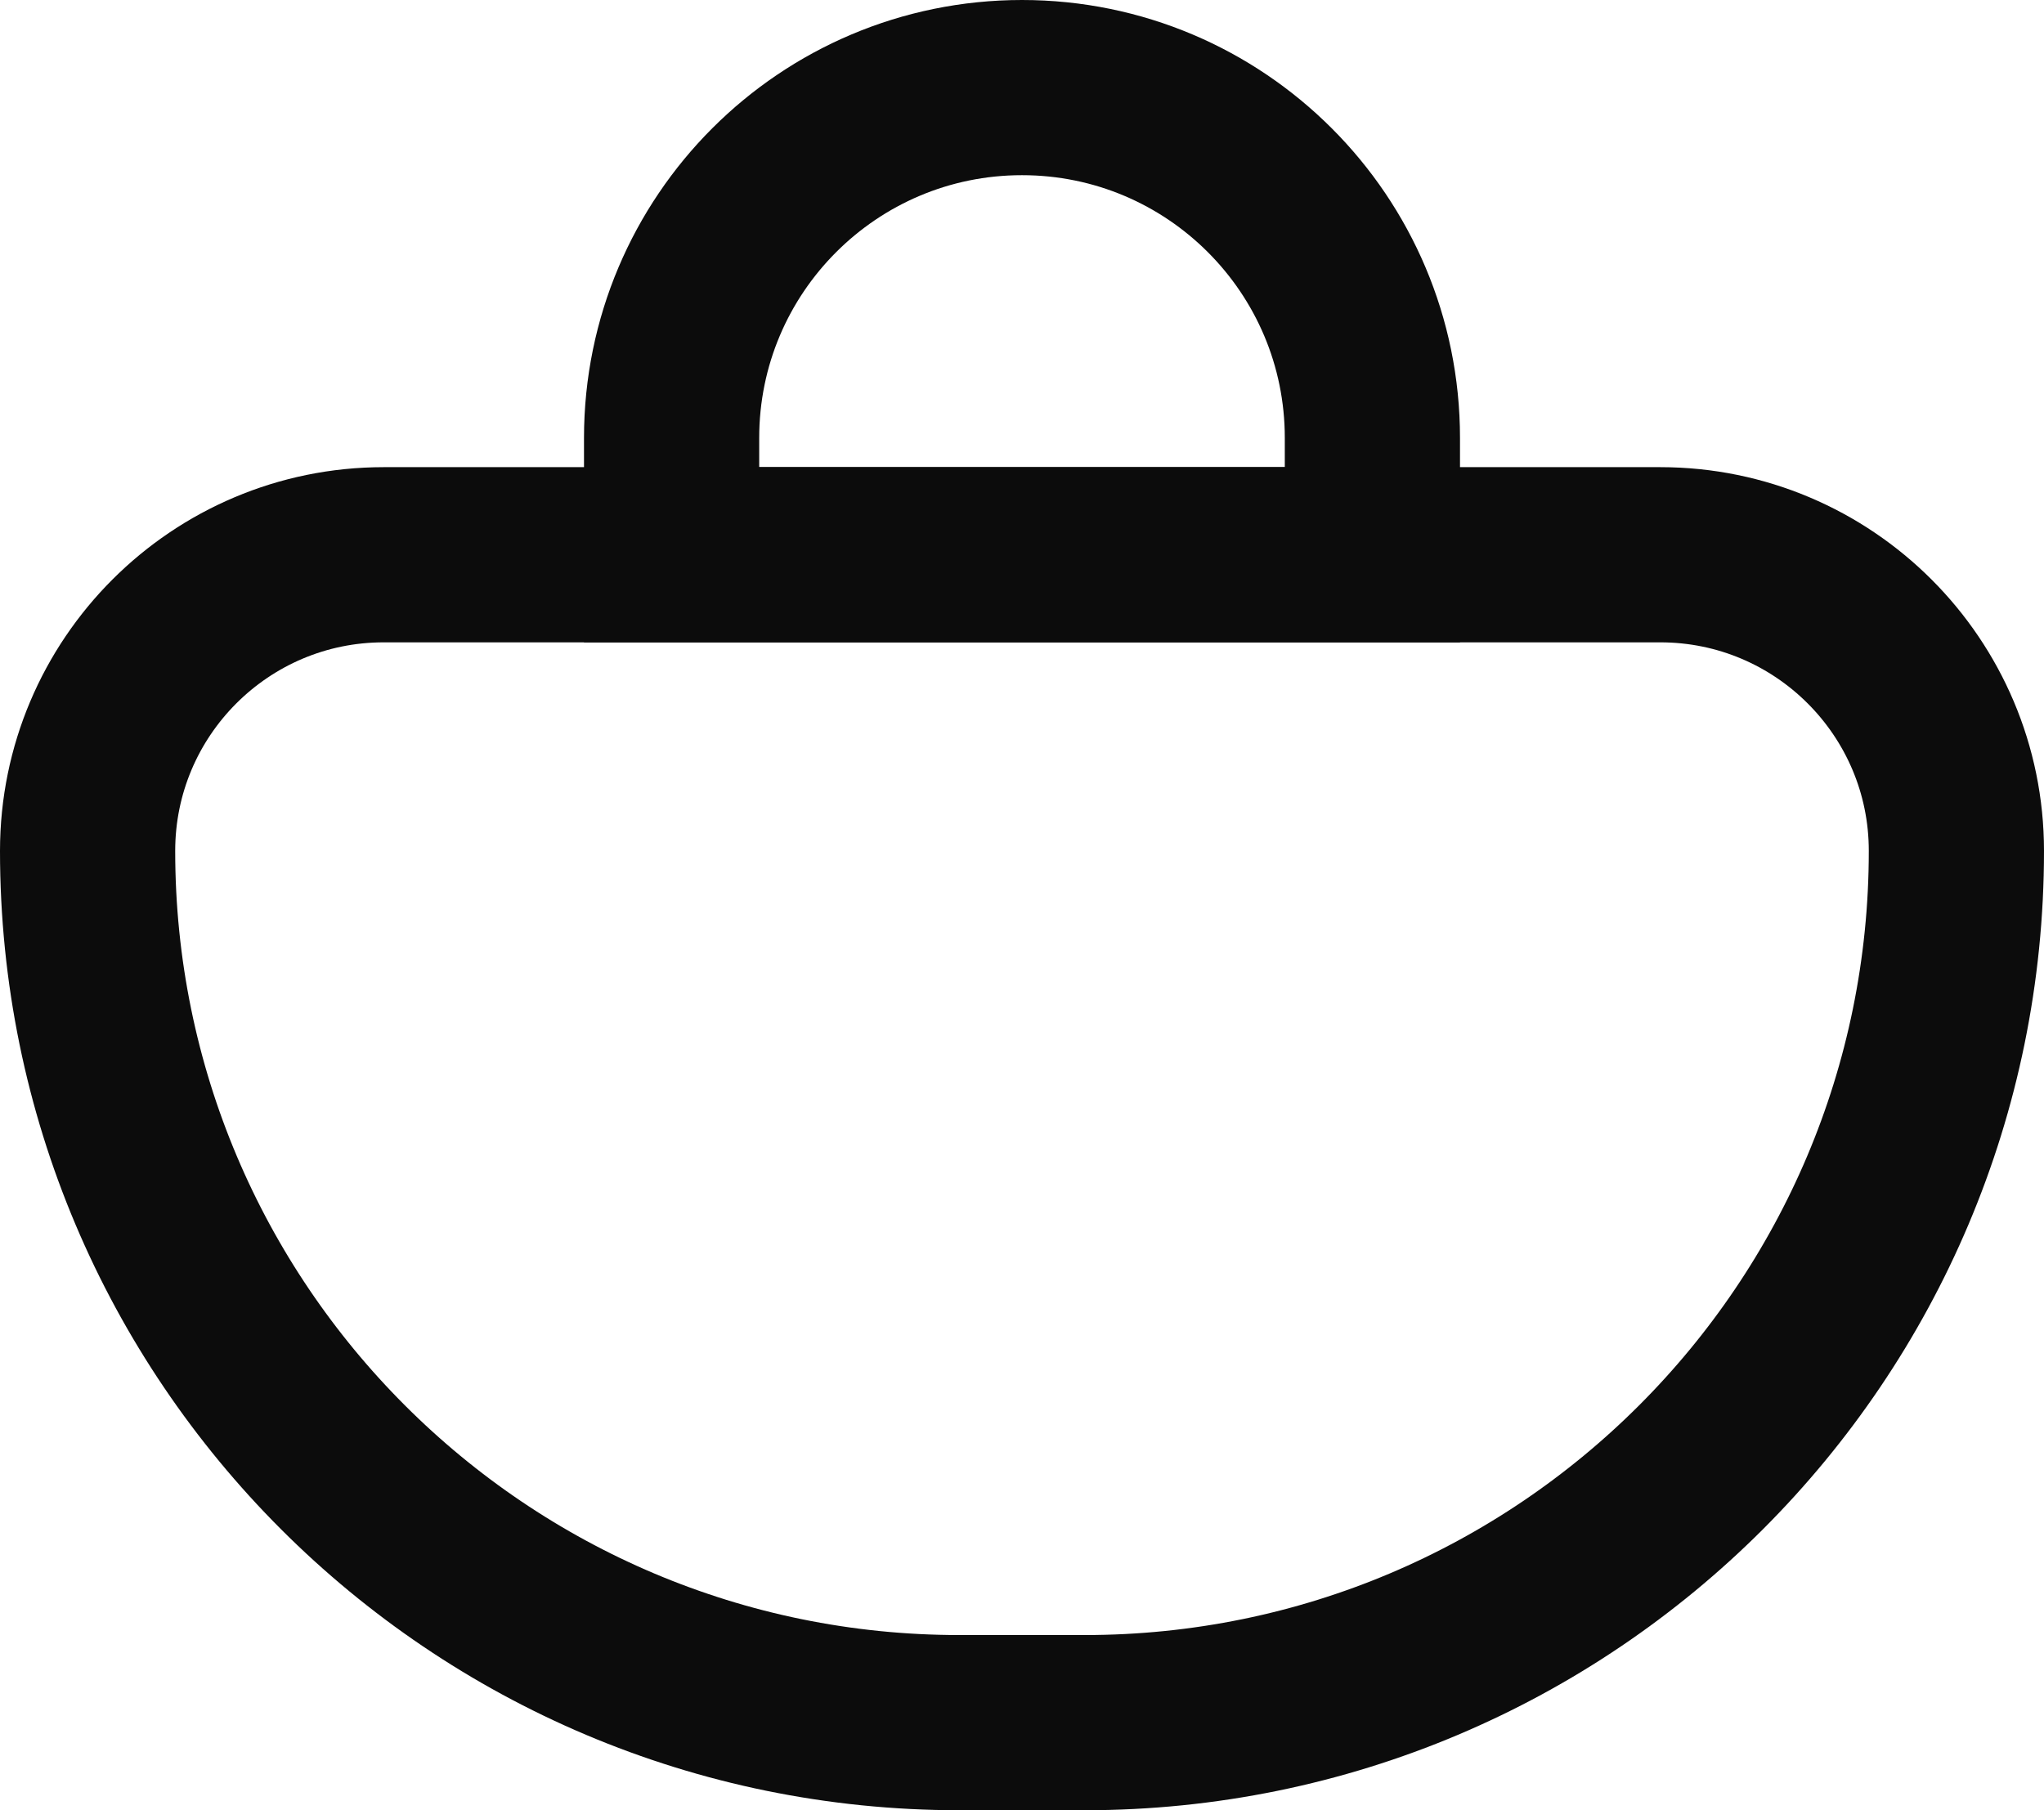
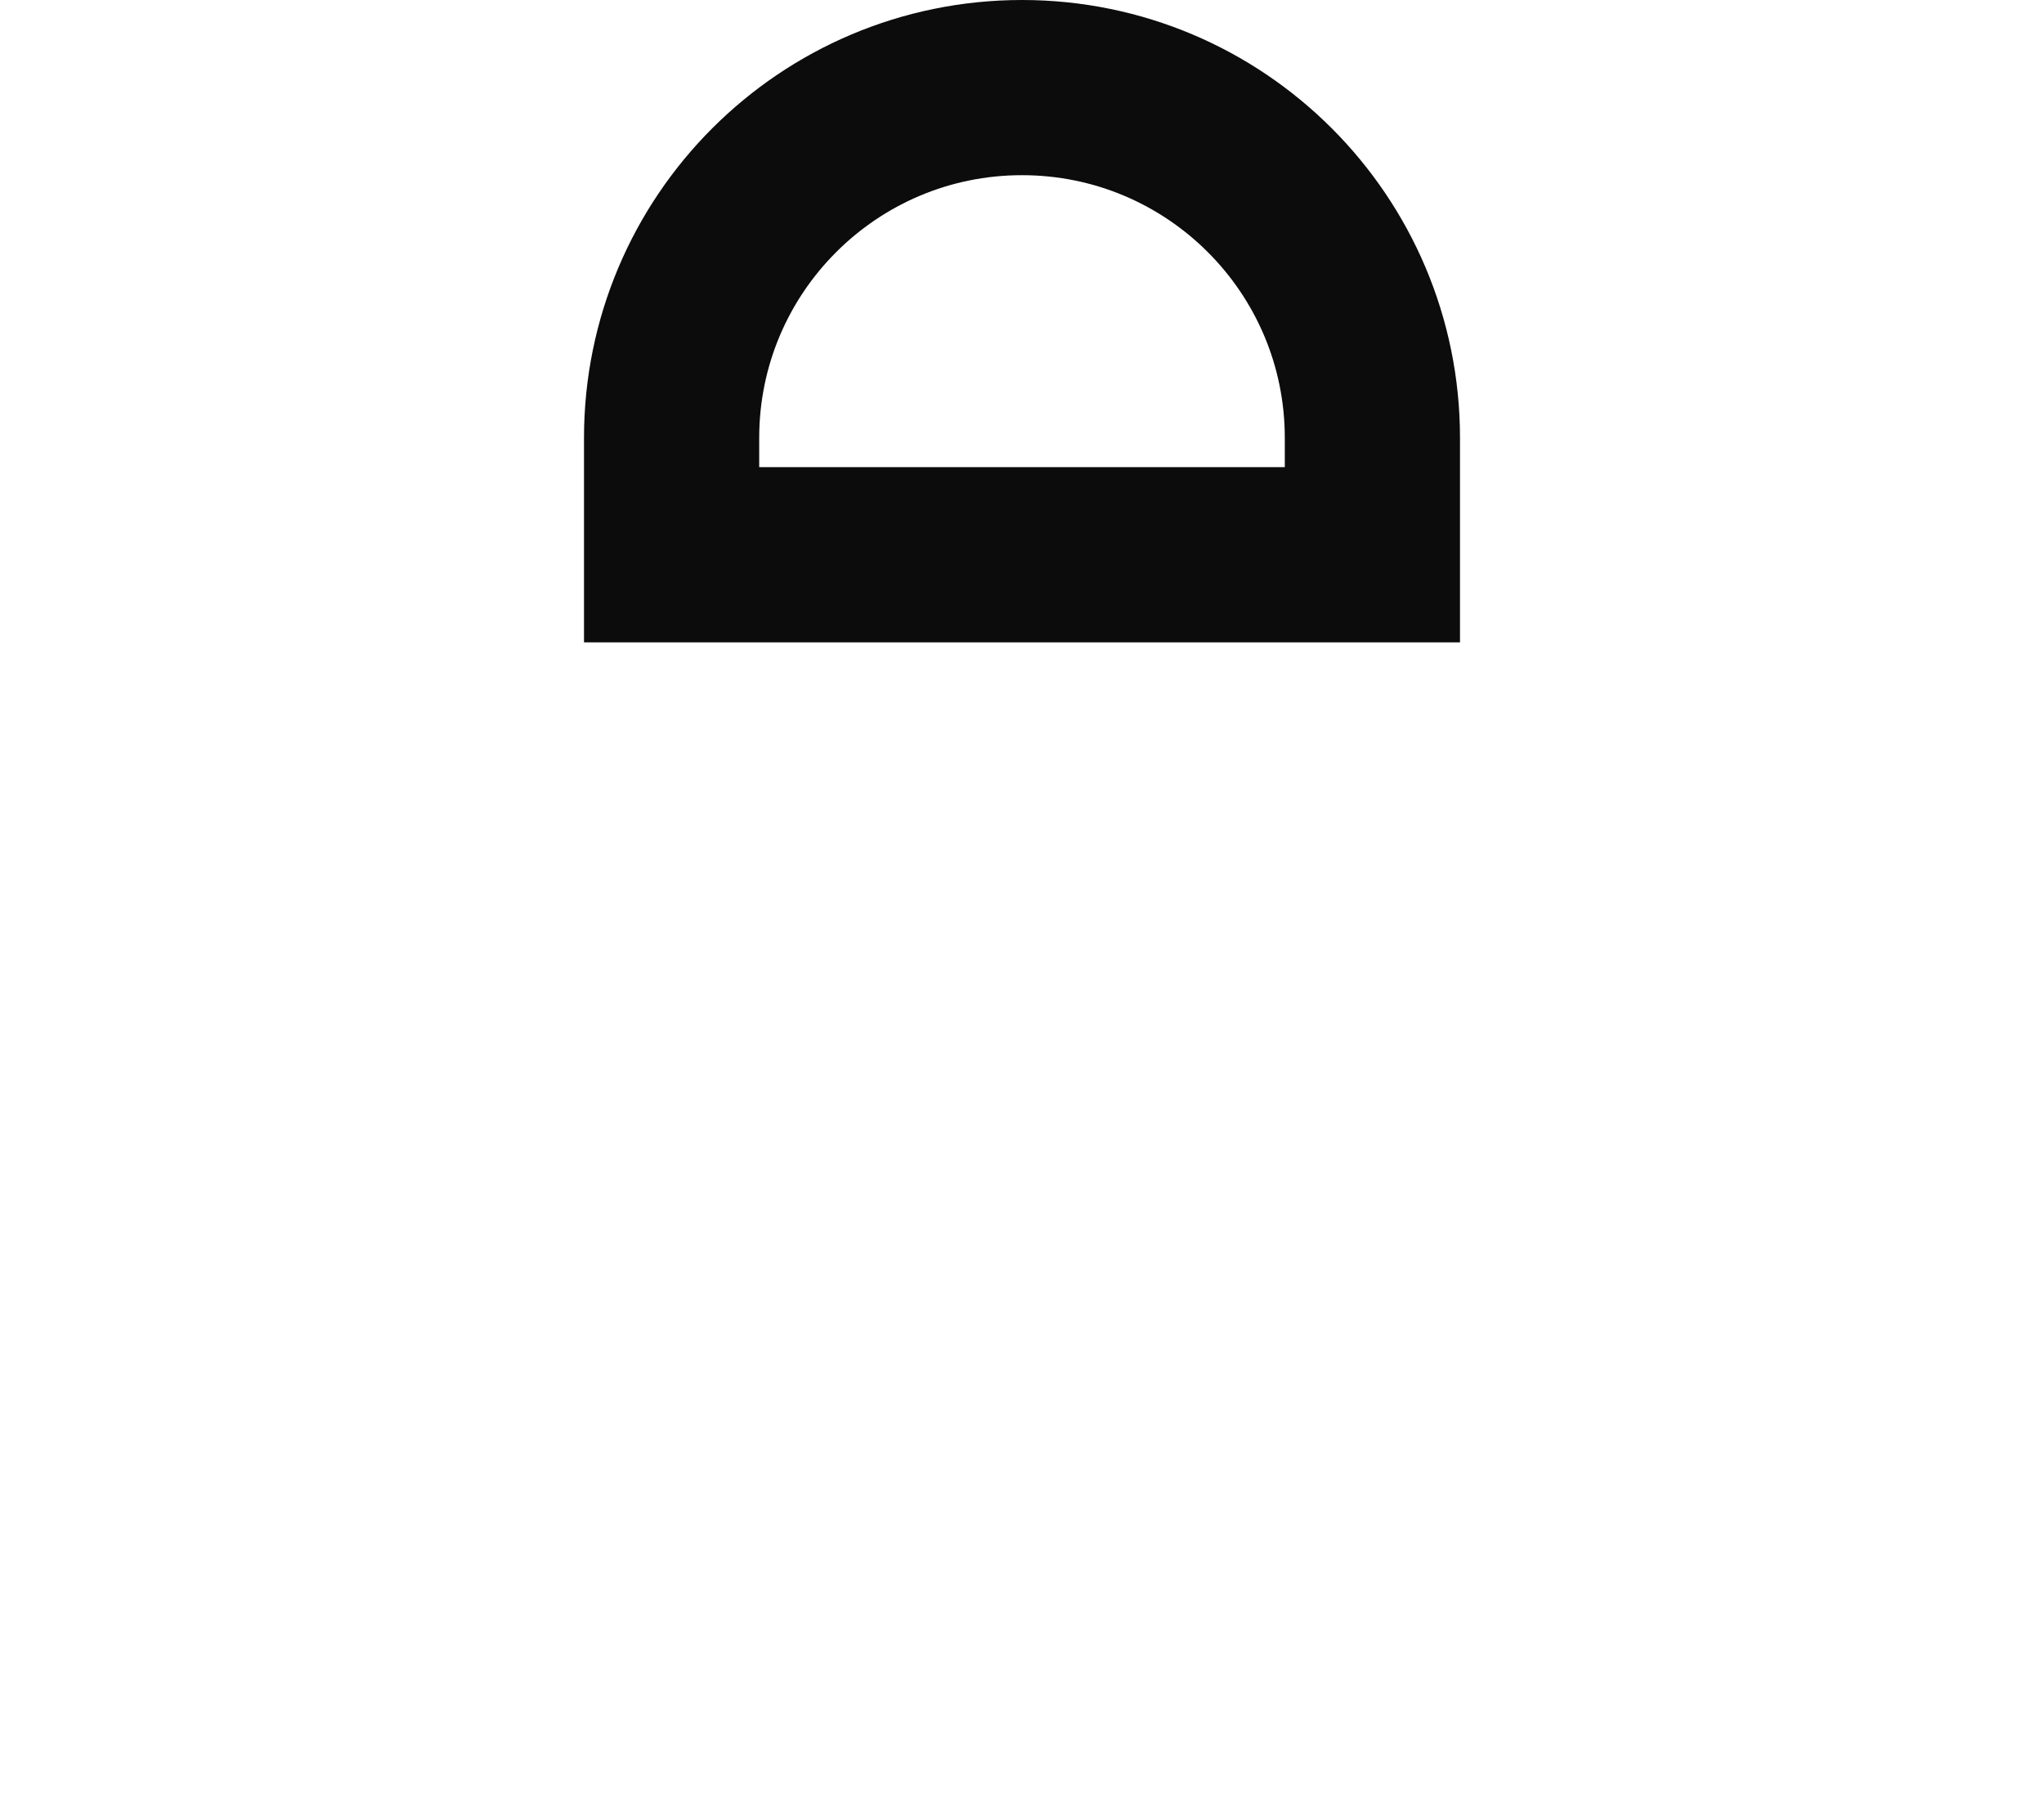
<svg xmlns="http://www.w3.org/2000/svg" width="35" height="31" viewBox="0 0 35 31" fill="none">
-   <path d="M1.5 14.571C1.5 11.771 3.771 9.5 6.571 9.5H28.429C31.229 9.5 33.5 11.771 33.5 14.571C33.5 22.816 26.816 29.5 18.571 29.5H16.429C8.184 29.5 1.5 22.816 1.5 14.571Z" stroke="#0C0C0C" stroke-width="3" />
  <path d="M11.5 7.5C11.5 4.186 14.186 1.5 17.5 1.5C20.814 1.5 23.5 4.186 23.5 7.5V9.5H11.5V7.5Z" stroke="#0C0C0C" stroke-width="3" />
</svg>